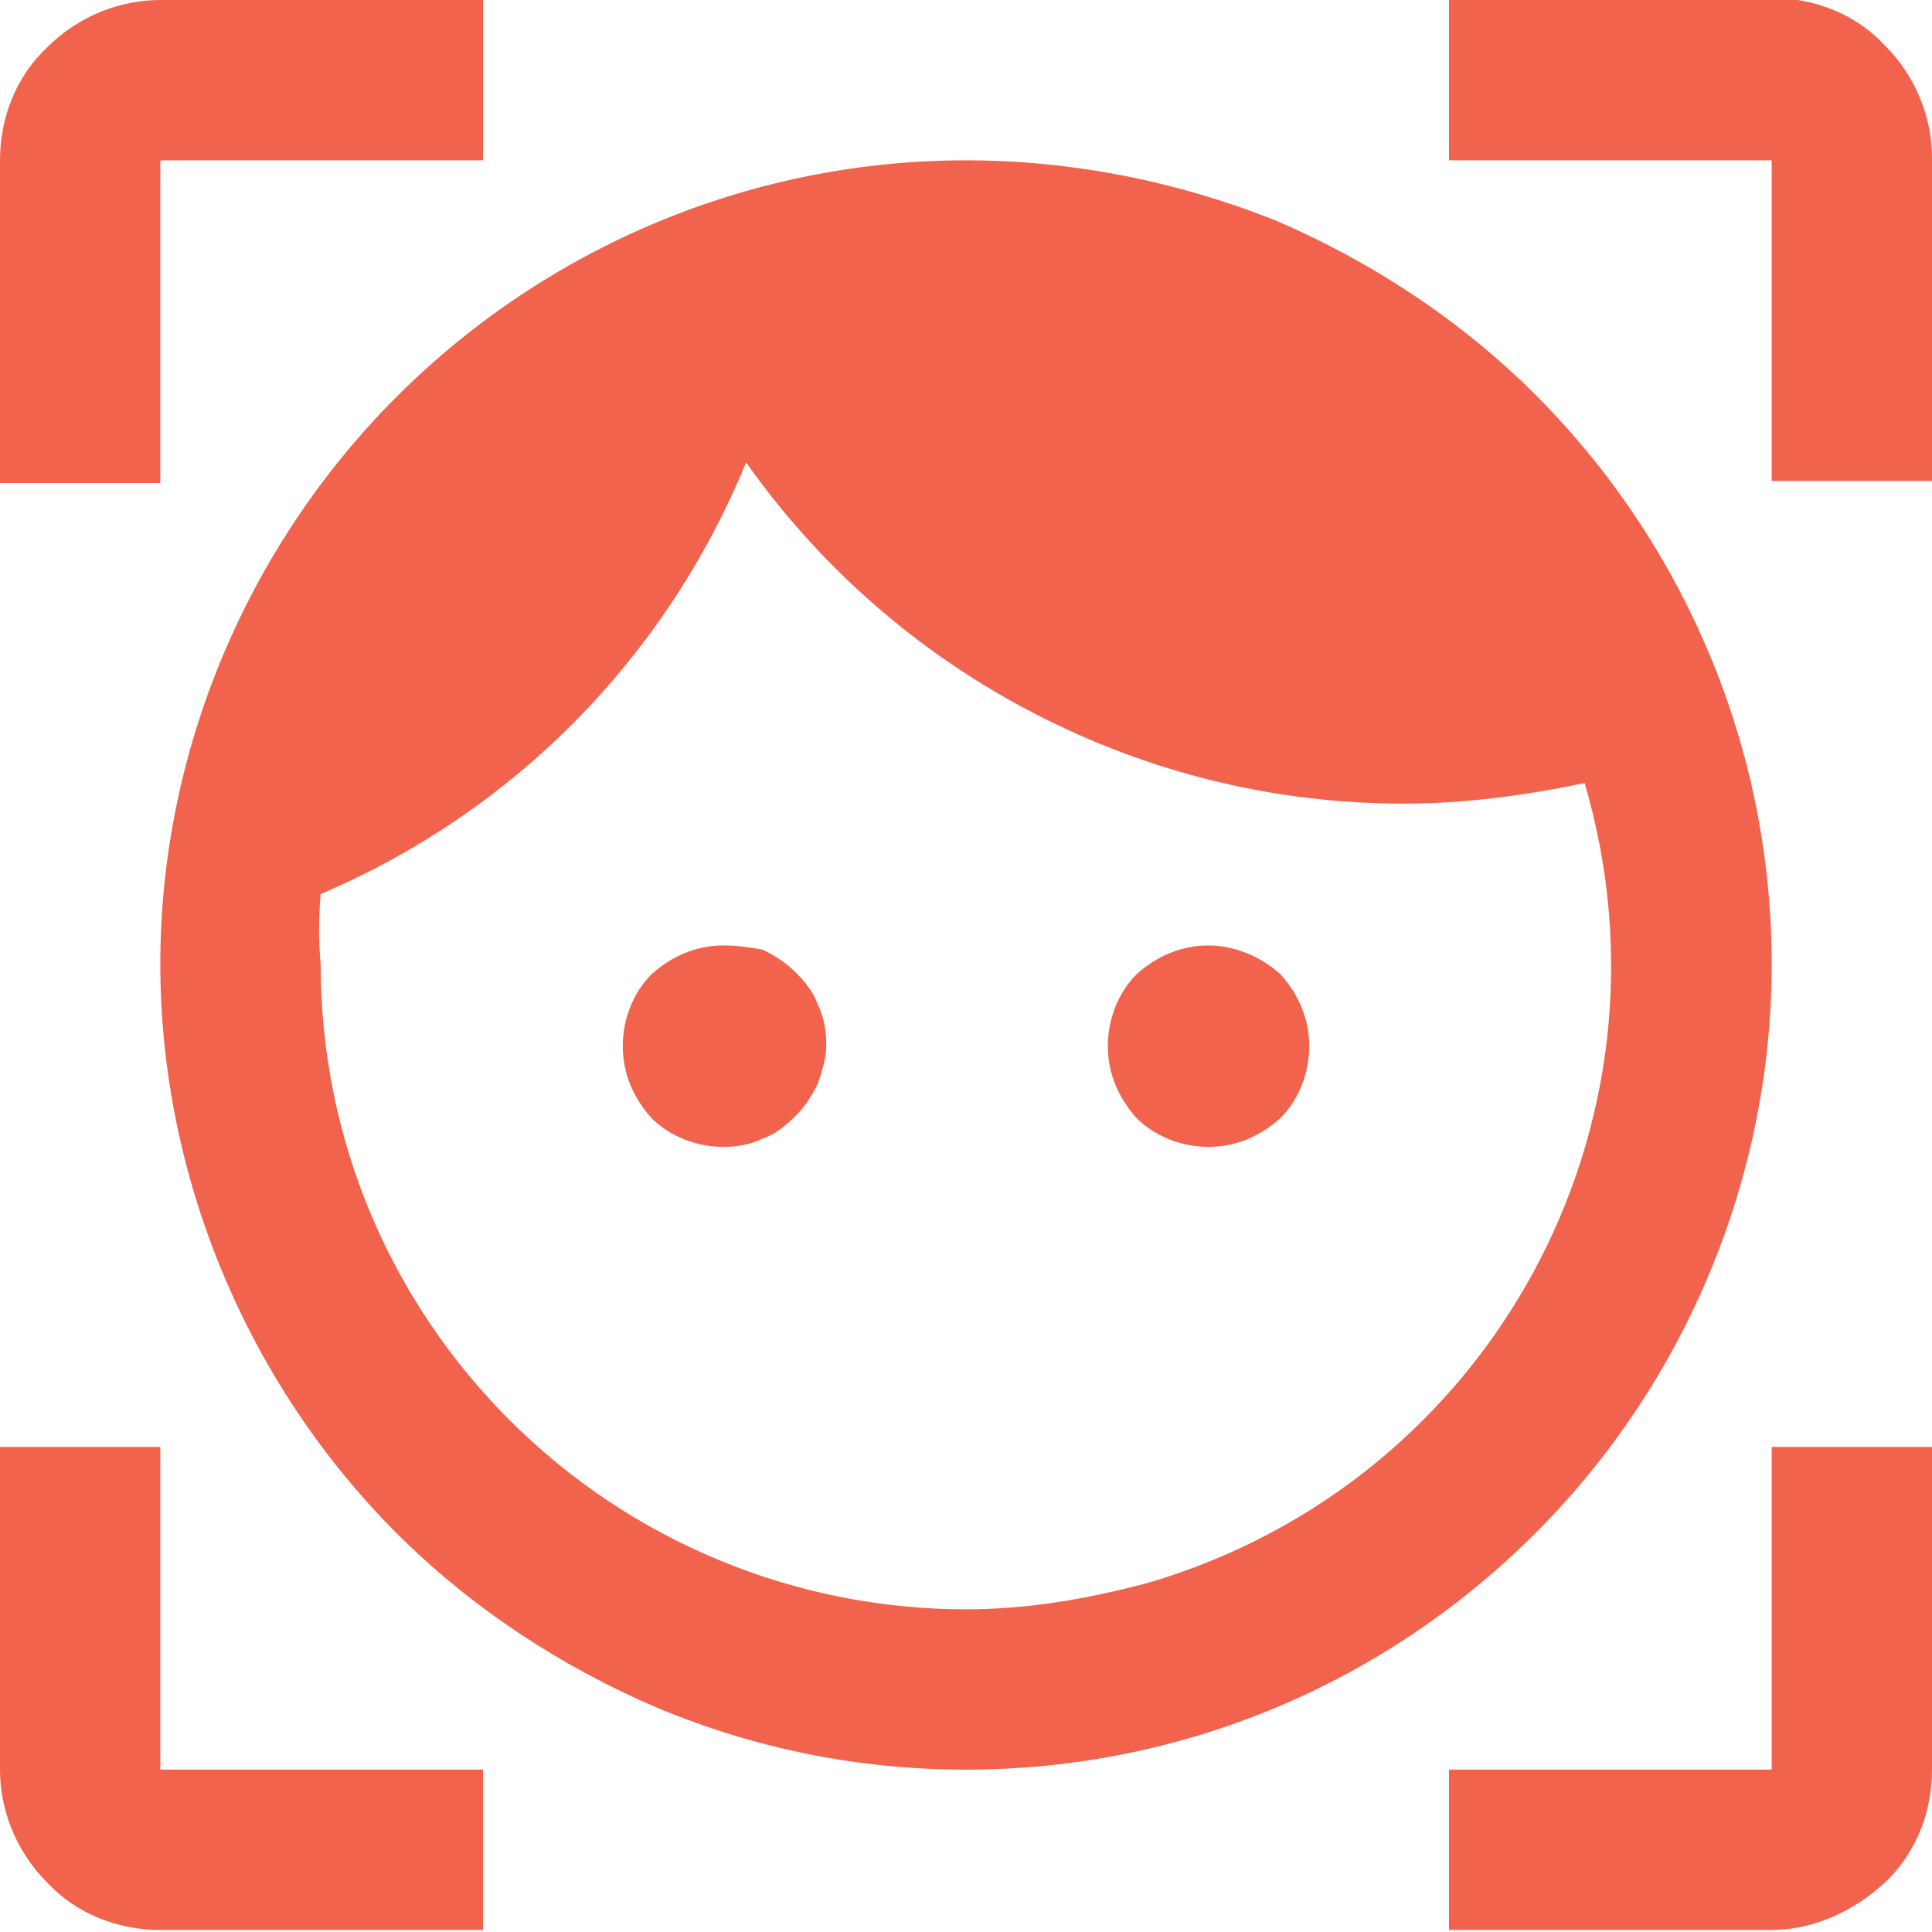
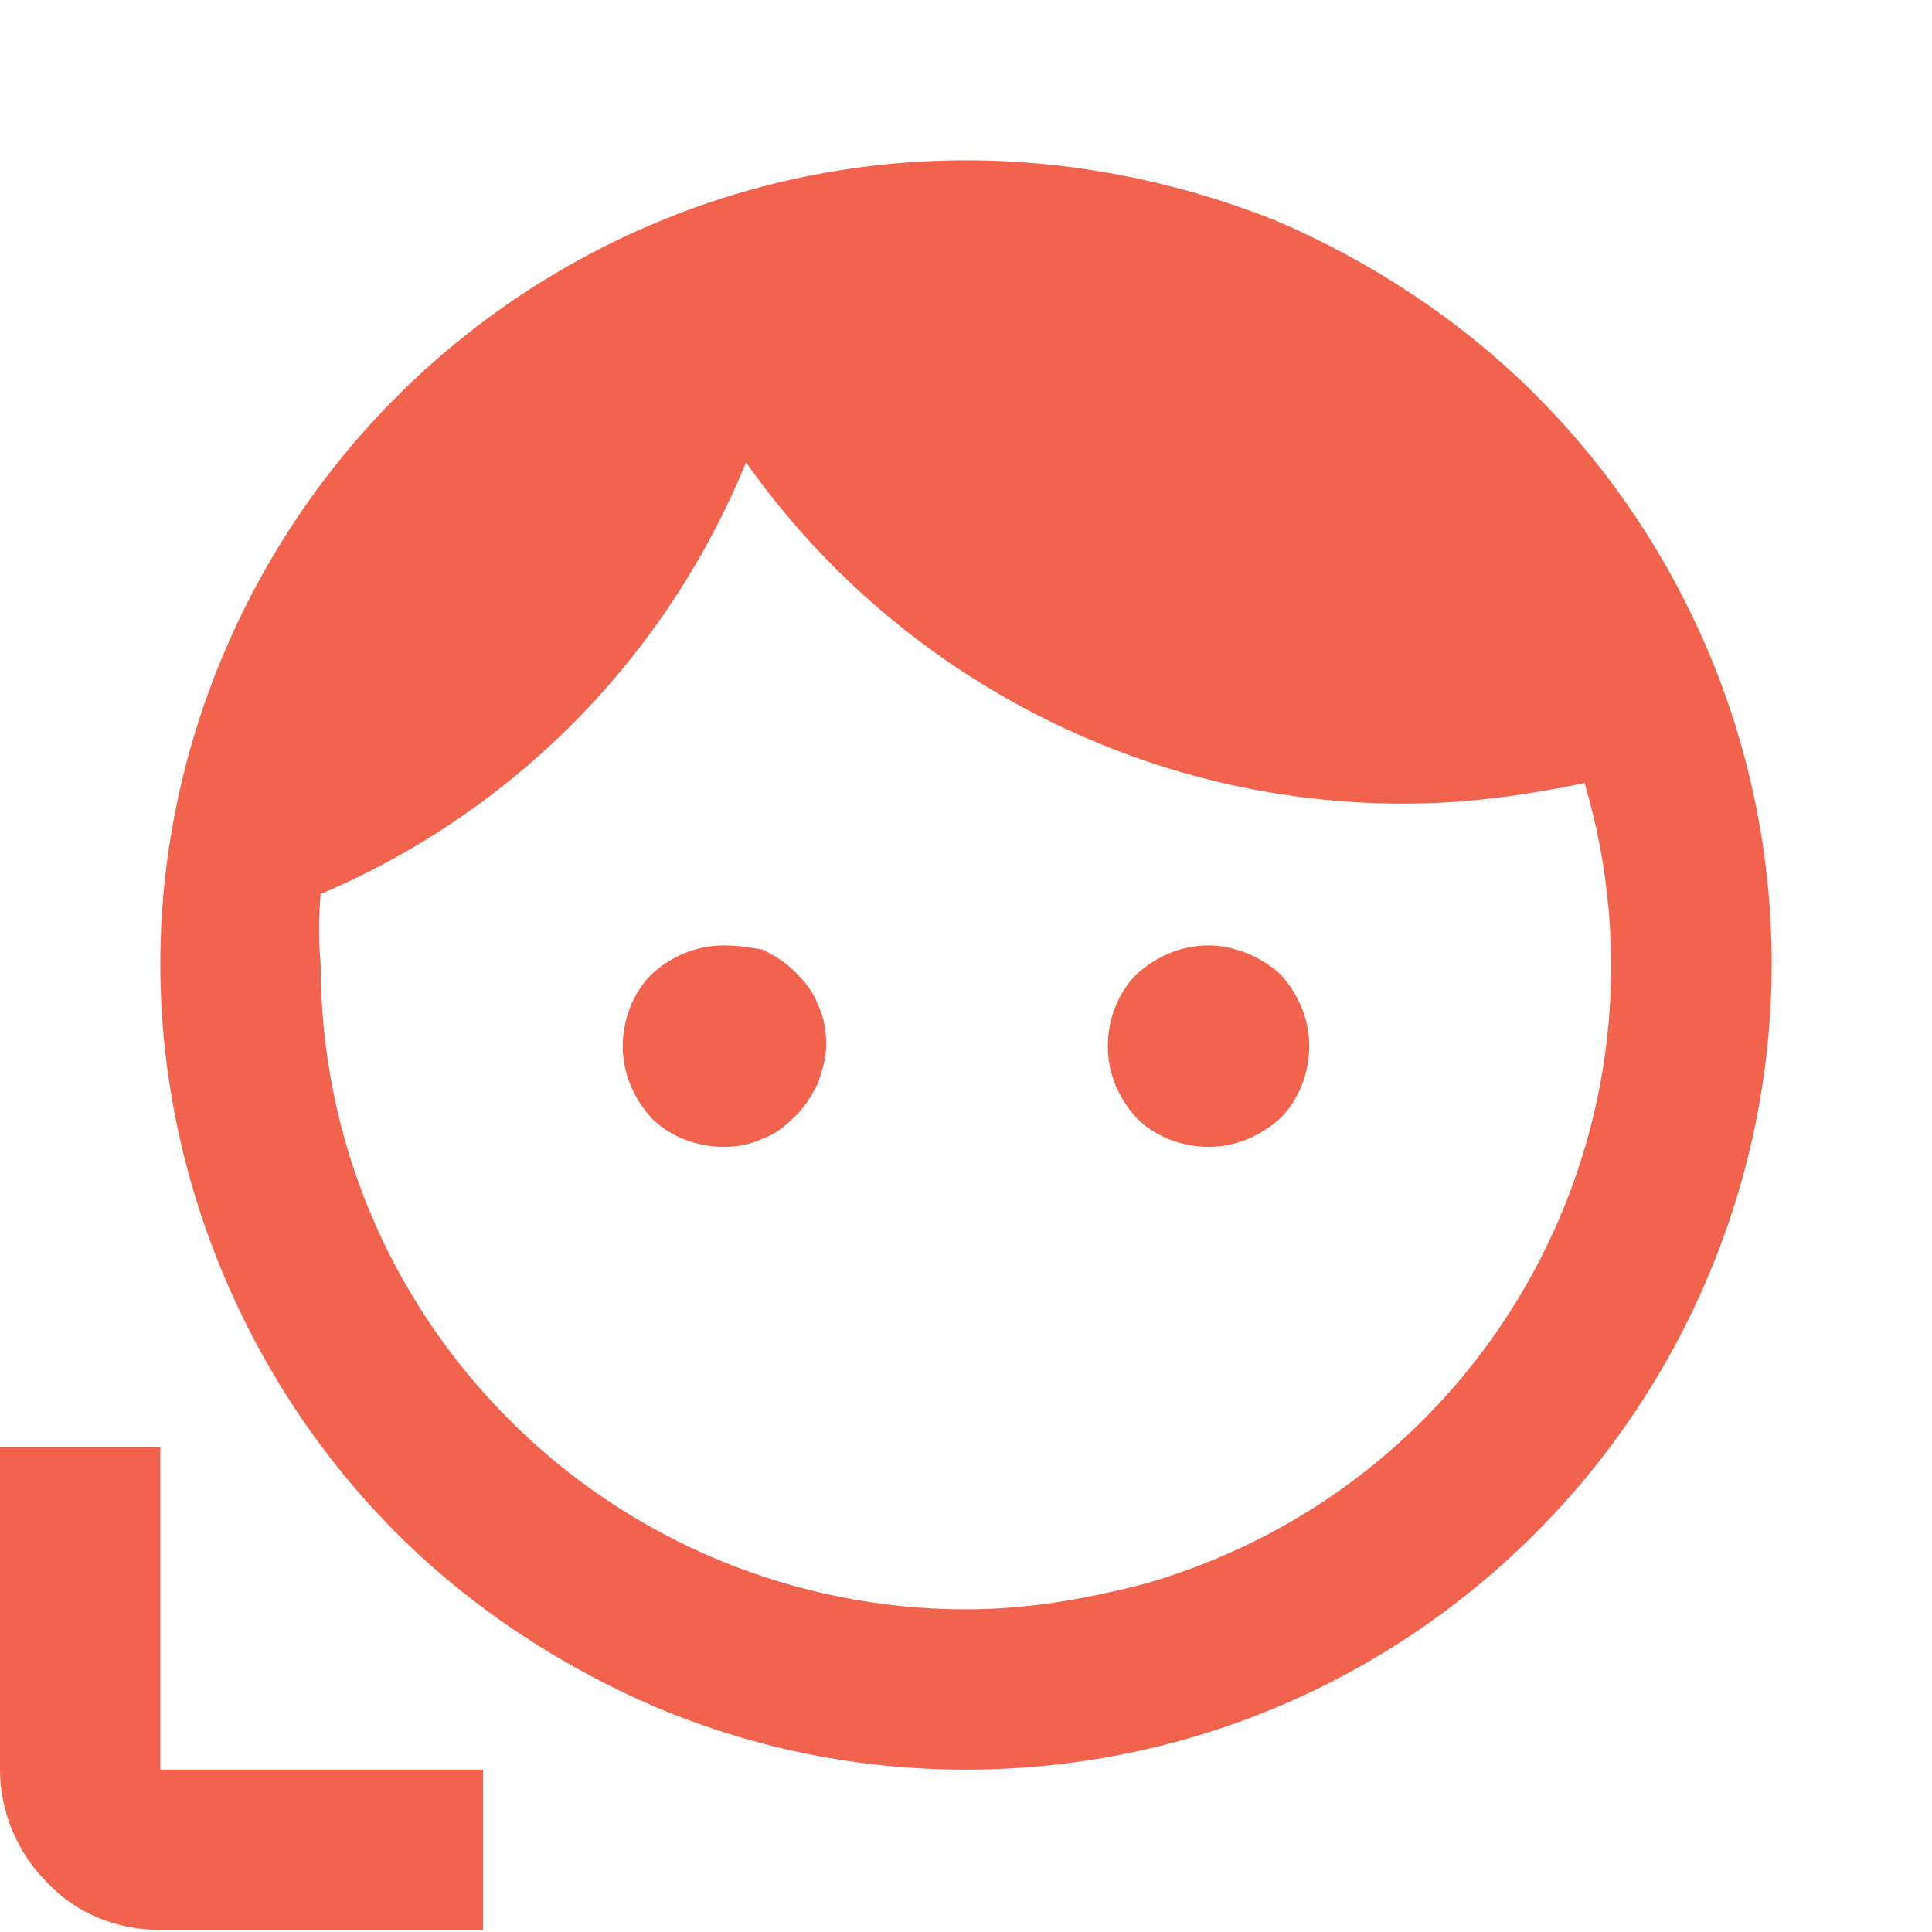
<svg xmlns="http://www.w3.org/2000/svg" version="1.1" id="Layer_1" x="0px" y="0px" viewBox="0 0 94 94" style="enable-background:new 0 0 94 94;" xml:space="preserve">
  <style type="text/css">
	.st0{fill:#F2634D;}
</style>
  <g>
    <path class="st0" d="M58.8,46c-1.3,0-2.5,0.5-3.5,1.4c-0.9,0.9-1.4,2.2-1.4,3.5s0.5,2.5,1.4,3.5c0.9,0.9,2.2,1.4,3.5,1.4   s2.5-0.5,3.5-1.4c0.9-0.9,1.4-2.2,1.4-3.5s-0.5-2.5-1.4-3.5C61.3,46.5,60,46,58.8,46z" />
    <path class="st0" d="M7.8,70.4H0v15.7c0,2,0.8,4,2.3,5.5c1.4,1.5,3.4,2.3,5.5,2.3h15.7v-7.8H7.8V70.4z" />
-     <path class="st0" d="M7.8,7.8h15.7V0H7.8c-2,0-4,0.8-5.5,2.3C0.8,3.7,0,5.7,0,7.8v15.7h7.8V7.8z" />
    <path class="st0" d="M38.7,47.3c-0.5-0.5-1-0.8-1.6-1.1c-0.6-0.1-1.2-0.2-1.9-0.2c-1.3,0-2.5,0.5-3.5,1.4c-0.9,0.9-1.4,2.2-1.4,3.5   s0.5,2.5,1.4,3.5c0.9,0.9,2.2,1.4,3.5,1.4c0.6,0,1.3-0.1,1.9-0.4c0.6-0.2,1.1-0.6,1.6-1.1s0.8-1,1.1-1.6c0.2-0.6,0.4-1.2,0.4-1.9   c0-0.6-0.1-1.3-0.4-1.9C39.6,48.3,39.2,47.8,38.7,47.3z" />
-     <path class="st0" d="M91.7,2.2c-1.4-1.5-3.4-2.3-5.5-2.3V0H70.5v7.8h15.7v15.6H94V7.7C94,5.7,93.2,3.7,91.7,2.2z" />
    <path class="st0" d="M86.2,46.9c0-5.1-1-10.2-3-15s-4.9-9.1-8.5-12.7c-3.6-3.6-8-6.5-12.7-8.5c-4.8-1.9-9.9-2.9-15-2.9   s-10.2,1-15,3s-9.1,4.9-12.7,8.5C12,26.6,7.8,36.6,7.8,46.9S12,67.3,19.3,74.6c3.6,3.6,8,6.5,12.7,8.5c4.8,2,9.8,3,15,3   c10.4,0,20.3-4.1,27.7-11.5C82,67.3,86.2,57.3,86.2,46.9z M55.9,77c-3,0.8-5.9,1.3-8.9,1.3c-8.3,0-16.3-3.3-22.2-9.2   c-5.9-5.9-9.2-13.8-9.2-22.2c-0.1-1.1-0.1-2.2,0-3.4c9.4-4,16.8-11.5,20.7-21c3.6,5.1,8.4,9.3,14,12.2c5.6,2.9,11.7,4.4,18,4.4   c3,0,5.9-0.4,8.8-1C82,54.8,72.5,72.1,55.9,77z" />
-     <path class="st0" d="M86.2,86.1H70.5v7.8h15.7c2,0,4-0.9,5.5-2.3c1.5-1.4,2.3-3.4,2.3-5.5V70.4h-7.8V86.1z" />
  </g>
</svg>